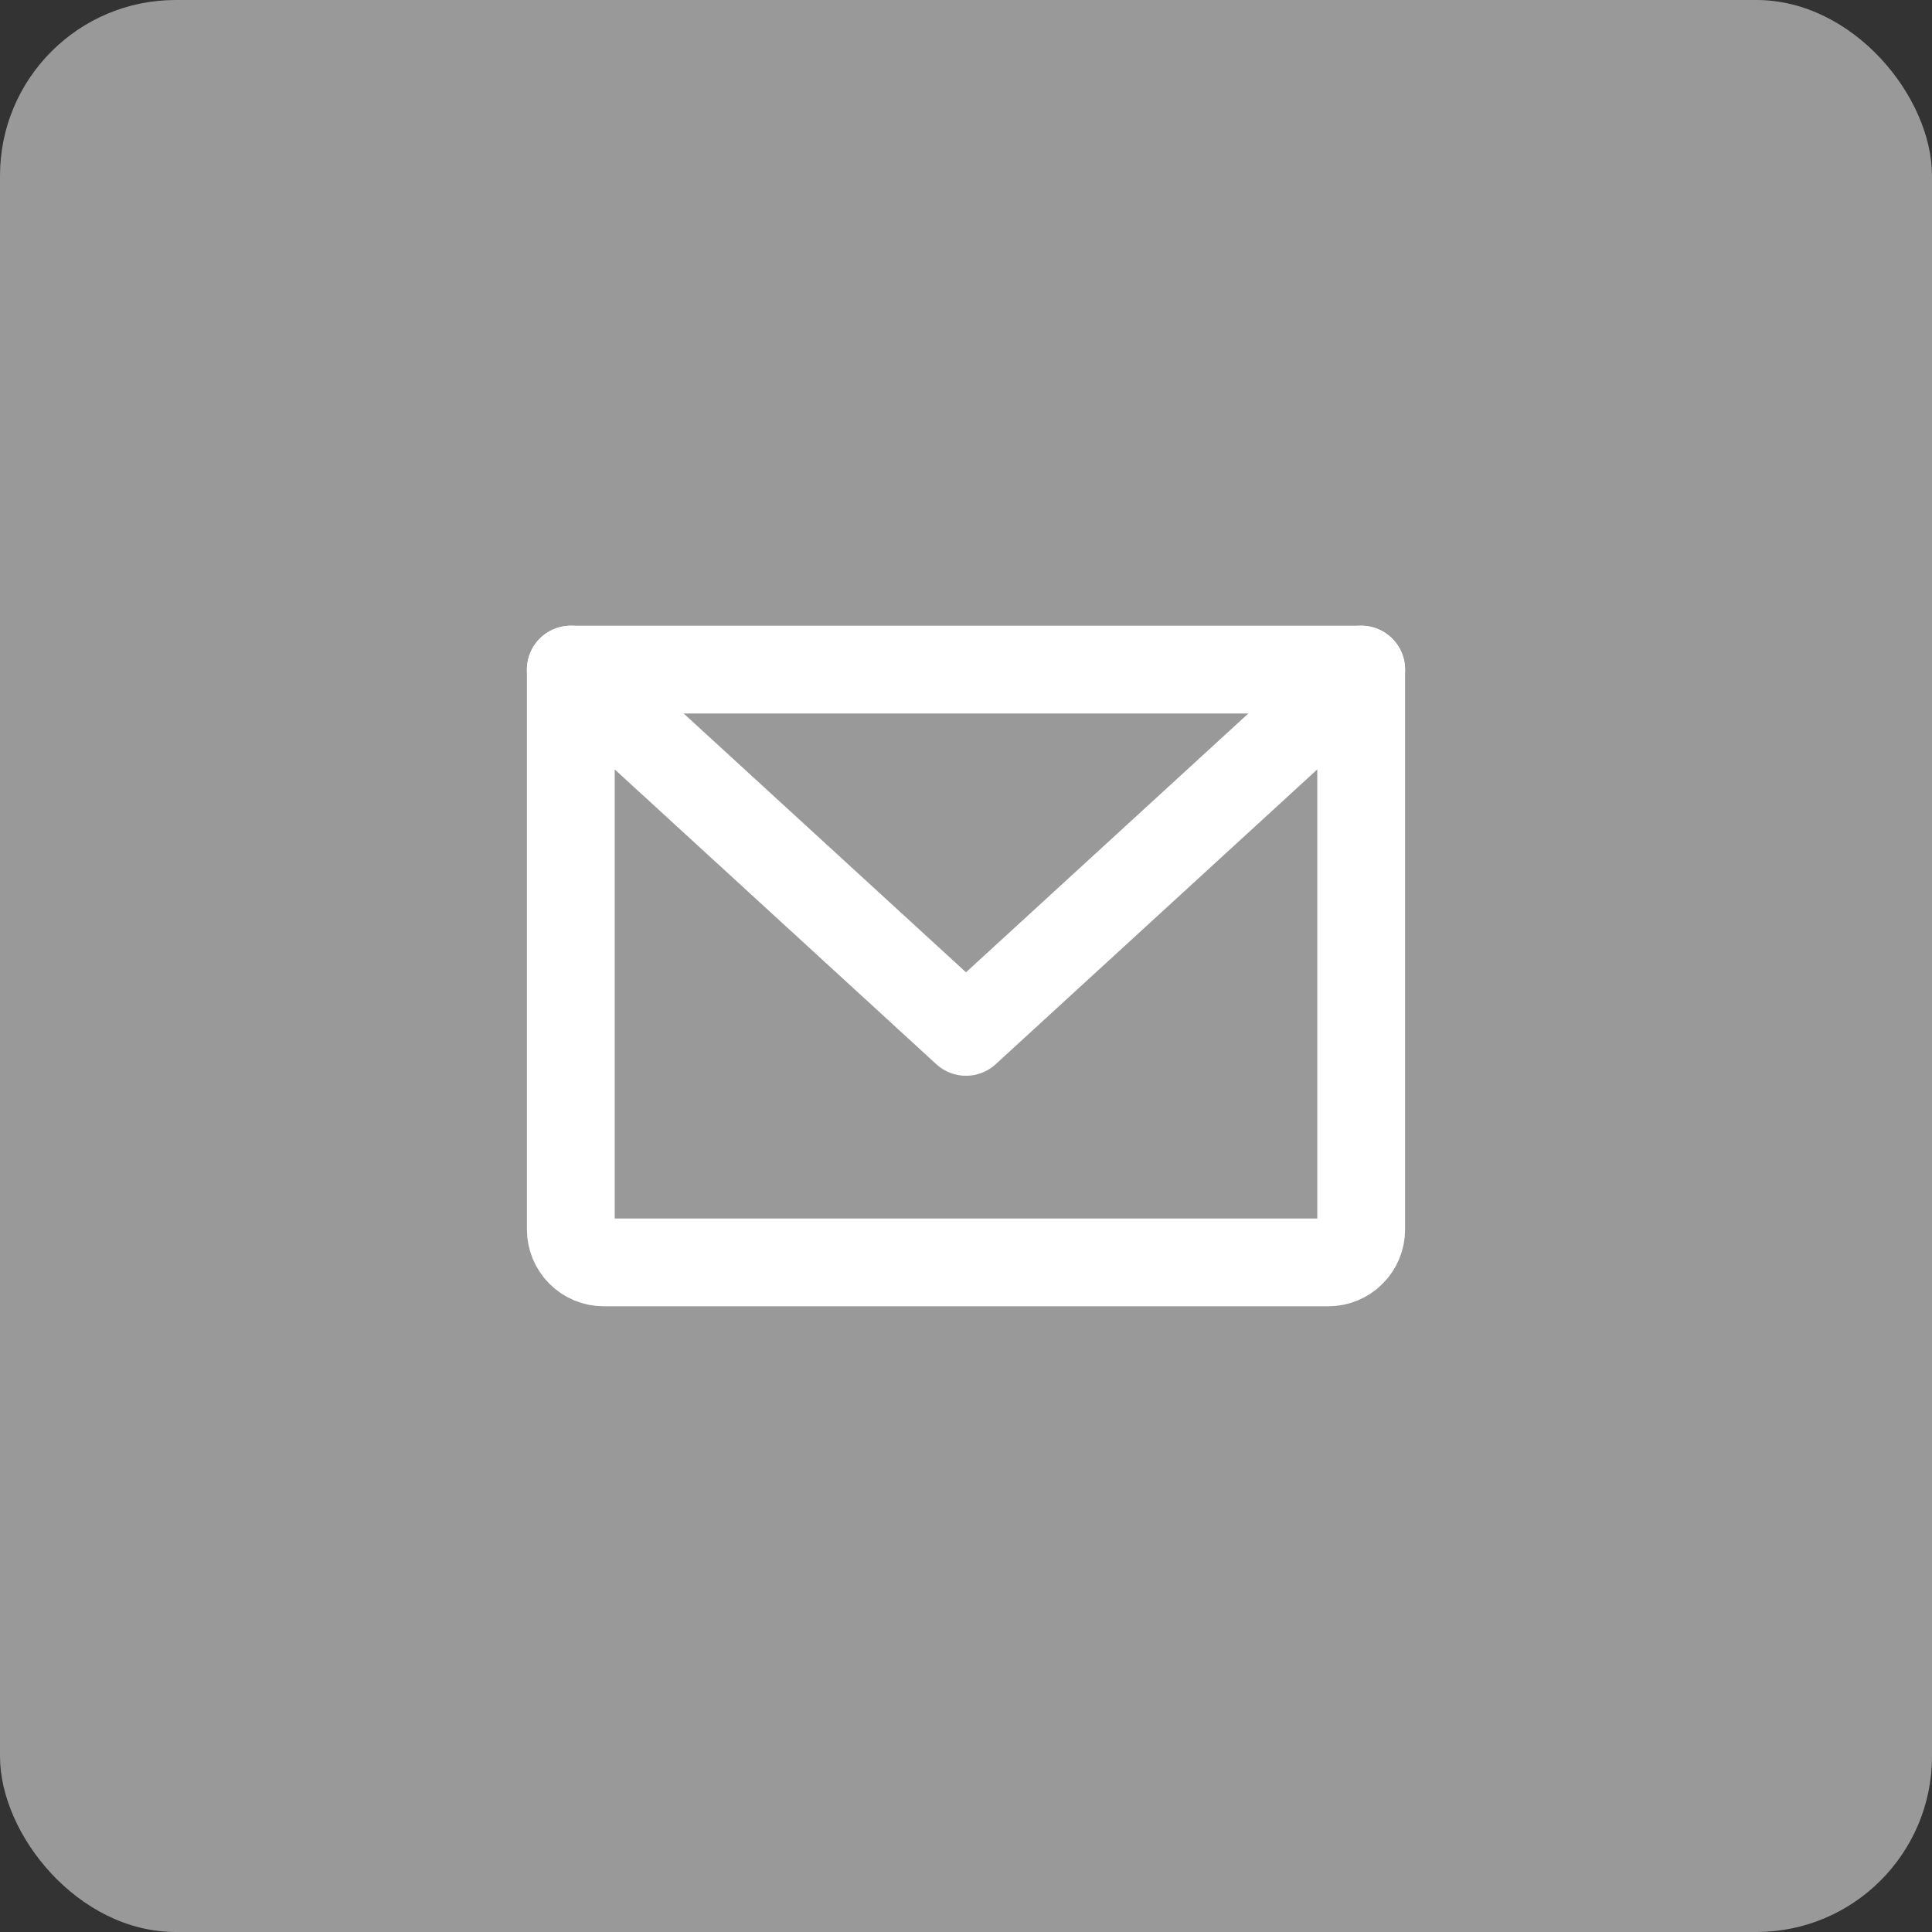
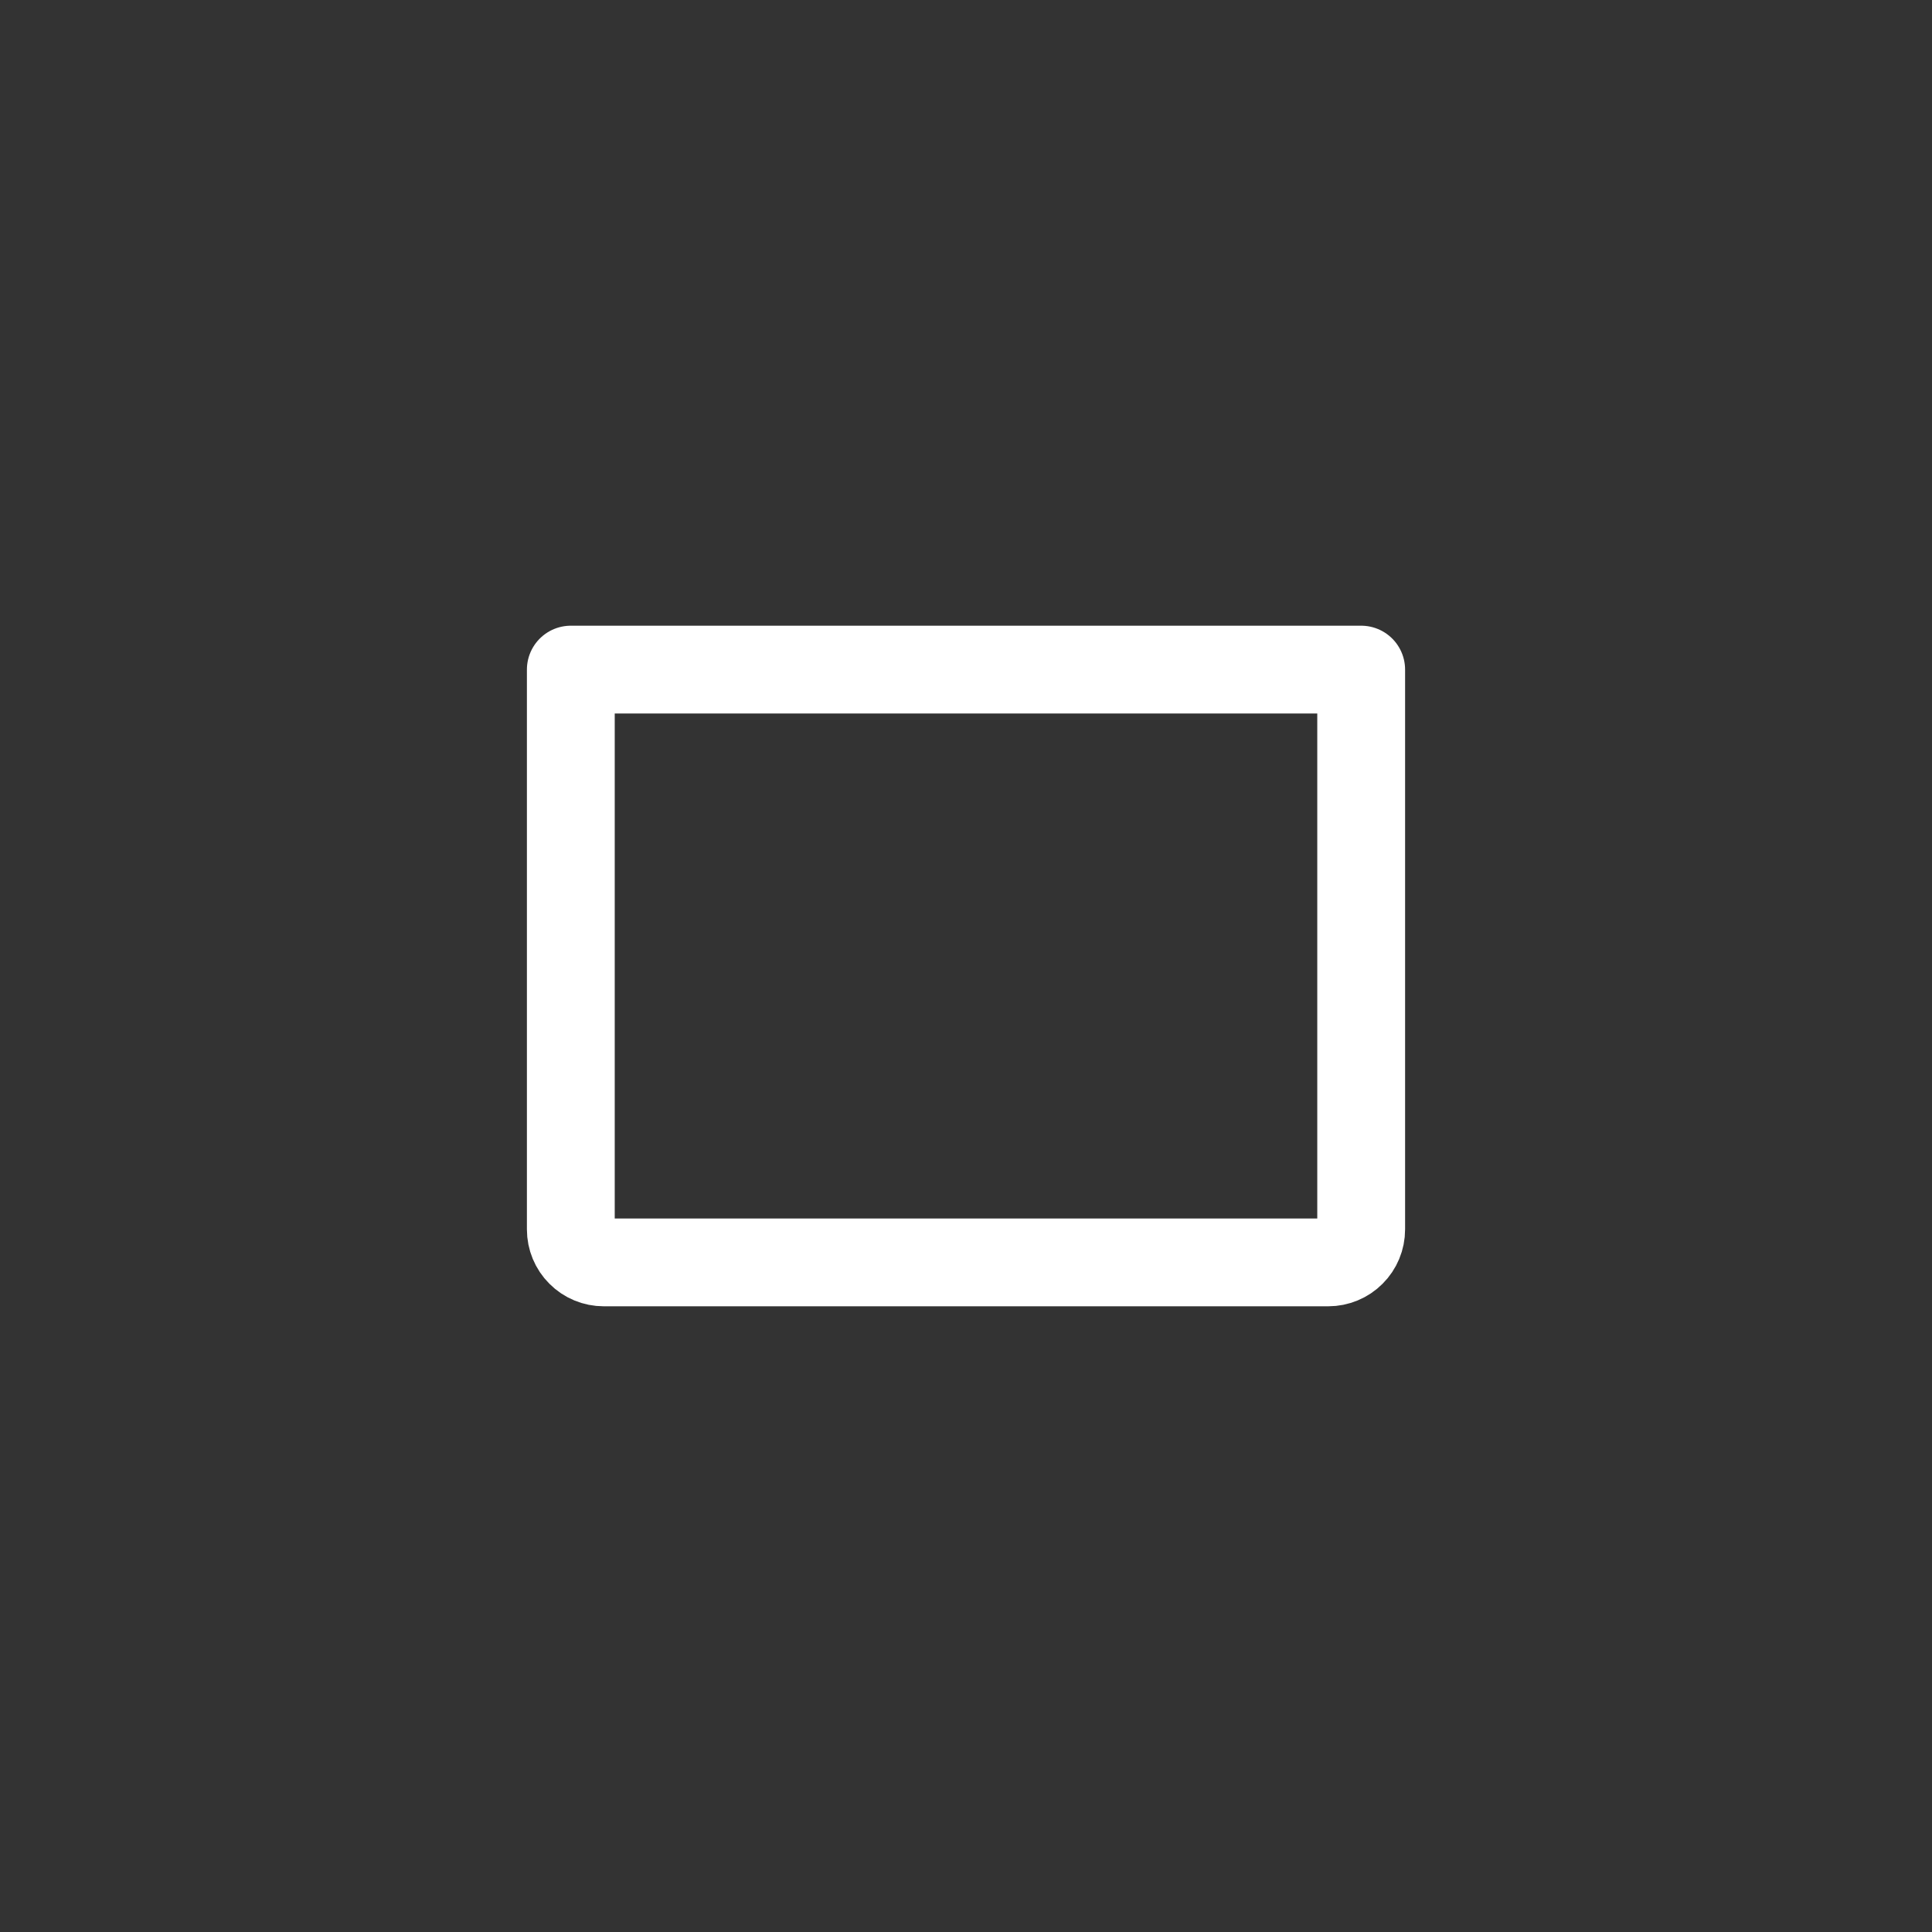
<svg xmlns="http://www.w3.org/2000/svg" width="44" height="44" viewBox="0 0 44 44" fill="none">
  <rect x="0" y="0" width="44" height="44" fill="#333333" stroke="none" />
-   <rect width="44" height="44" rx="4" fill="#999999" />
  <path d="M13 15.25H31V28C31 28.199 30.921 28.39 30.78 28.53C30.64 28.671 30.449 28.75 30.25 28.75H13.75C13.551 28.75 13.36 28.671 13.22 28.53C13.079 28.39 13 28.199 13 28V15.25Z" stroke="white" stroke-width="2" stroke-linecap="round" stroke-linejoin="round" />
-   <path d="M31 15.25L22 23.5L13 15.25" stroke="white" stroke-width="2" stroke-linecap="round" stroke-linejoin="round" />
</svg>